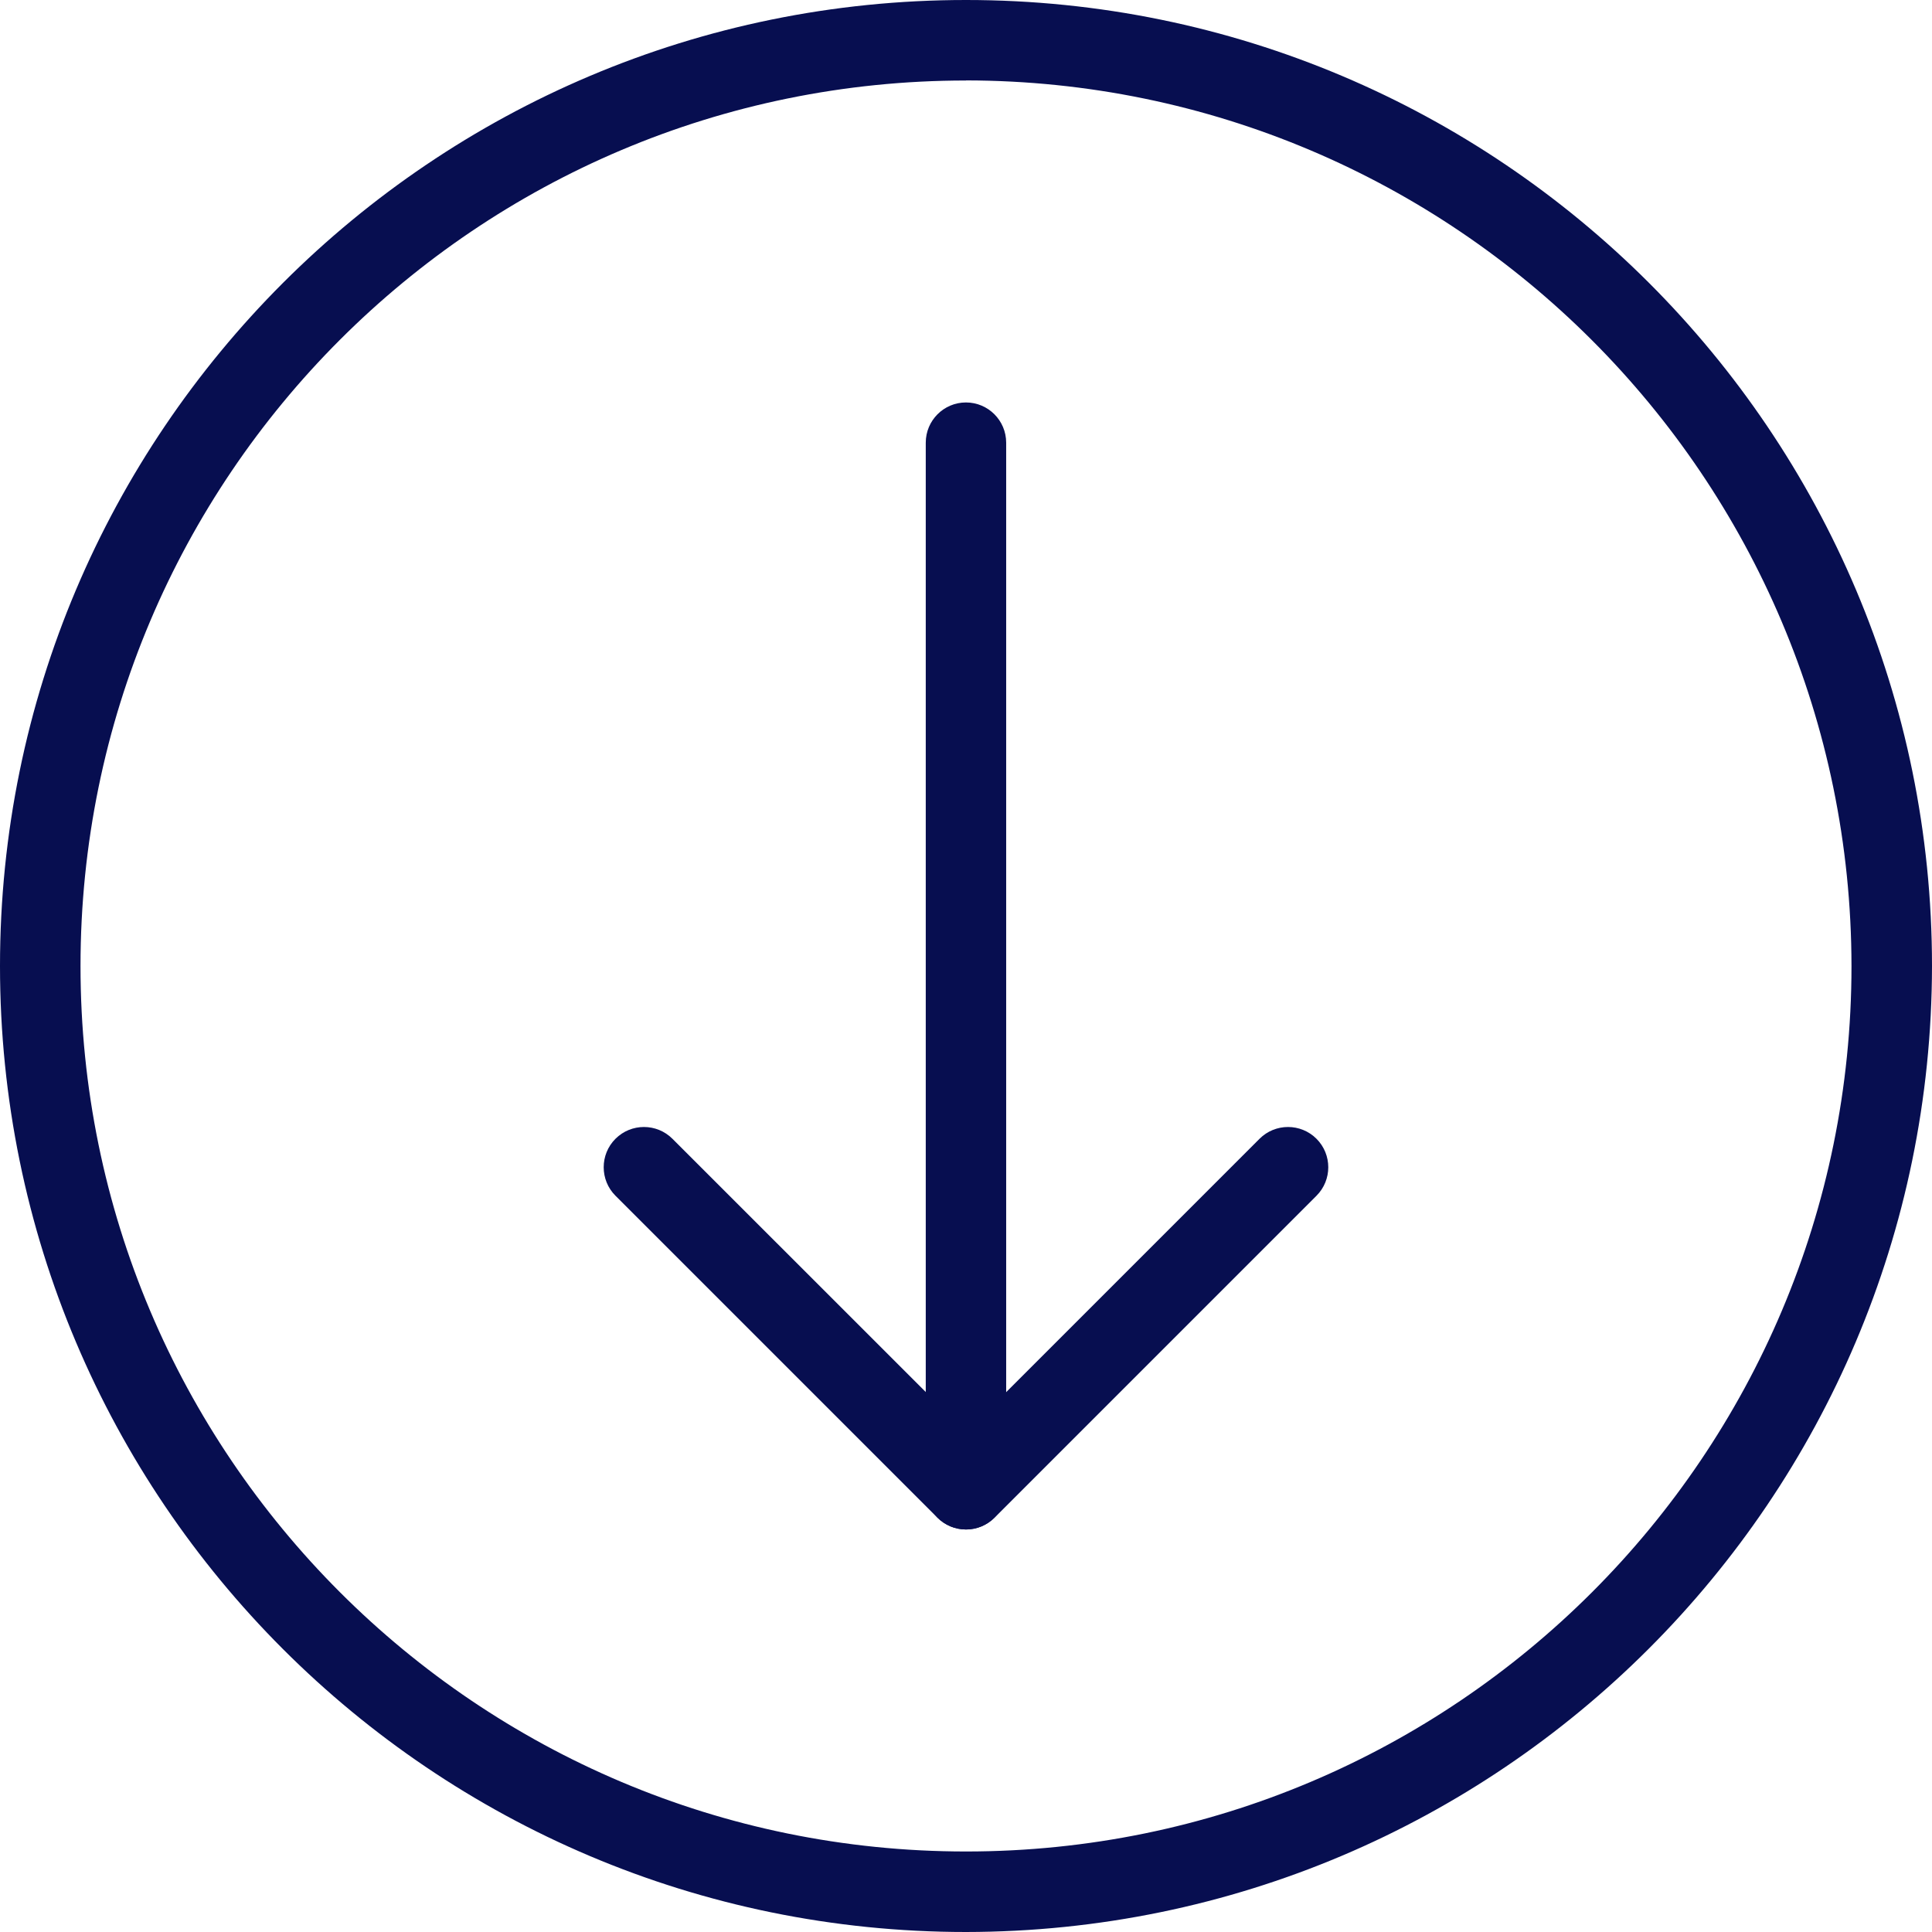
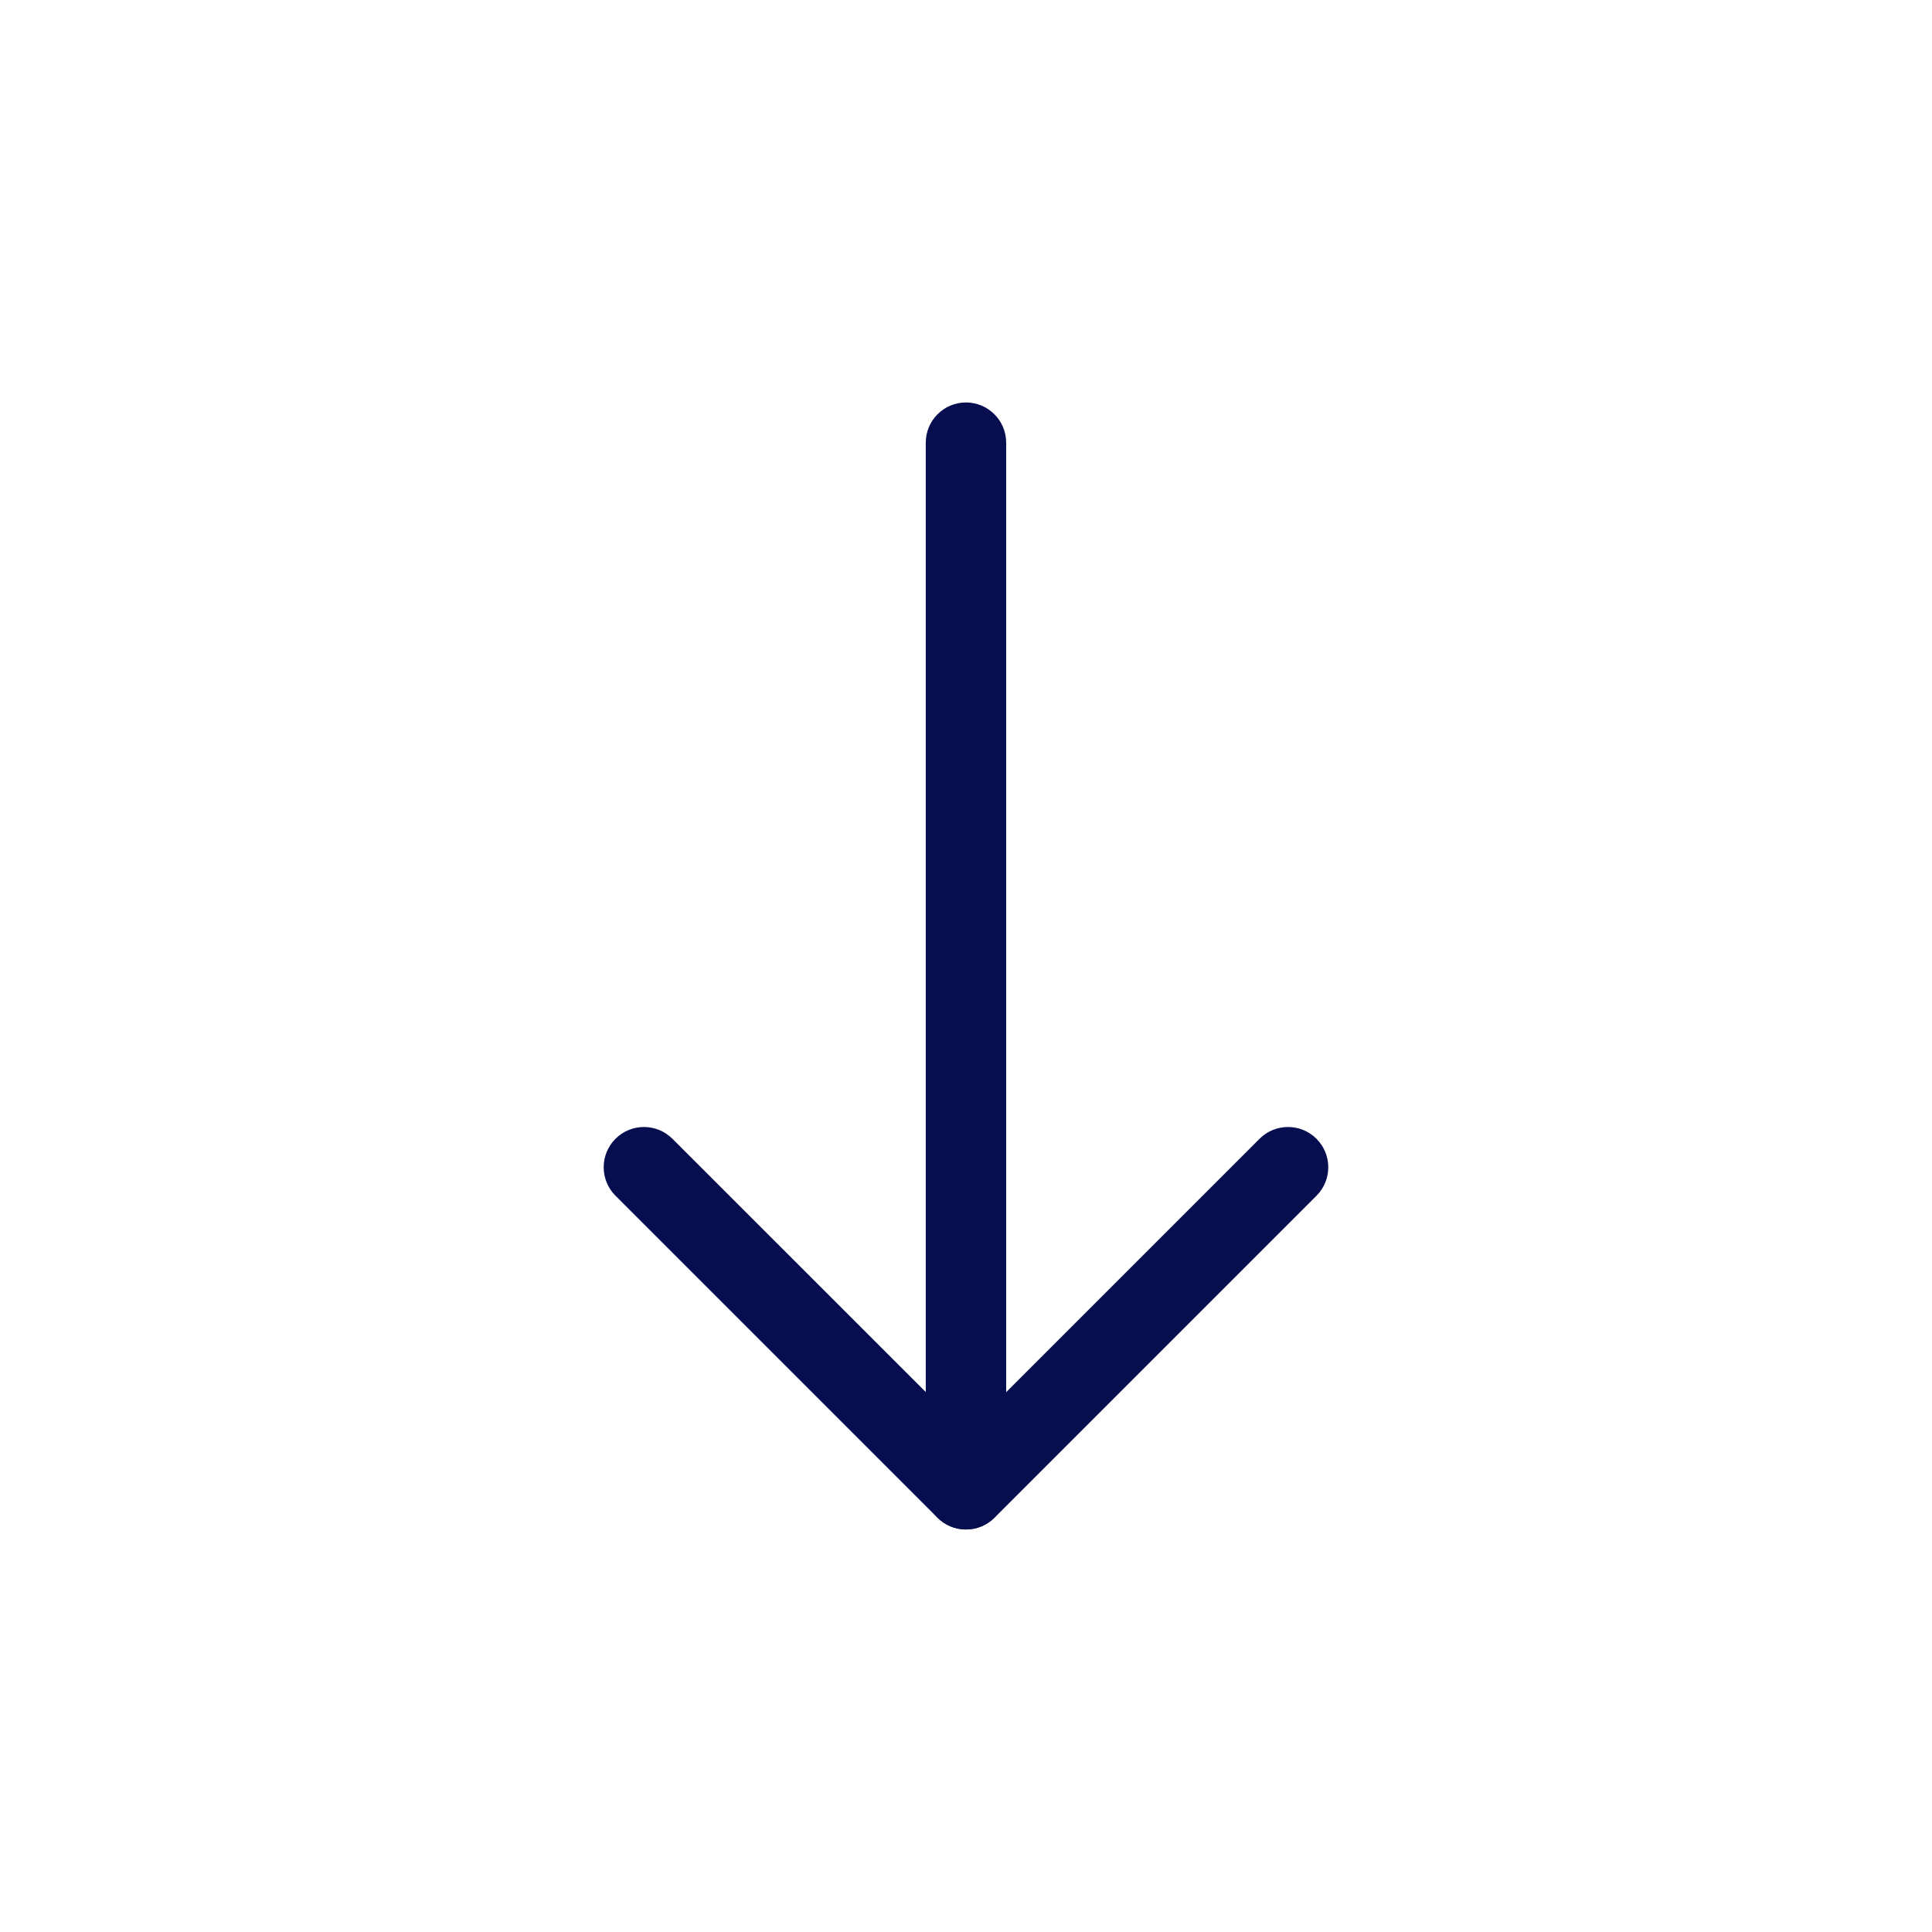
<svg xmlns="http://www.w3.org/2000/svg" id="Groupe_38300" version="1.1" viewBox="0 0 57.664 57.664">
  <g id="Groupe_38297">
-     <path id="Tracé_130797" d="M28.832,57.664C12.909,57.664,0,44.755,0,28.832S12.909,0,28.832,0s28.832,12.909,28.832,28.832c-.018,15.916-12.916,28.814-28.832,28.832ZM28.832,2.403C14.236,2.403,2.403,14.236,2.403,28.832s11.833,26.429,26.429,26.429,26.429-11.833,26.429-26.429c-.016-14.59-11.839-26.414-26.429-26.432v.003Z" fill="#070e50" />
-   </g>
+     </g>
  <g id="Groupe_38298">
    <path id="Tracé_130798" d="M28.831,45.65c-.663,0-1.2-.537-1.2-1.2h0V13.213c0-.663.537-1.2,1.199-1.201.663,0,1.2.537,1.201,1.199h0v31.237c0,.663-.536,1.2-1.199,1.201h-.001Z" fill="#070e50" />
  </g>
  <g id="Groupe_38299">
    <path id="Tracé_130799" d="M28.831,45.65c-.319,0-.625-.126-.851-.351l-9.61-9.61c-.469-.469-.469-1.231,0-1.7.469-.469,1.231-.469,1.7,0h0l8.763,8.76,8.76-8.76c.469-.469,1.231-.469,1.7,0s.469,1.231,0,1.7l-9.611,9.611c-.225.225-.53.351-.848.351h-.003Z" fill="#070e50" />
  </g>
</svg>